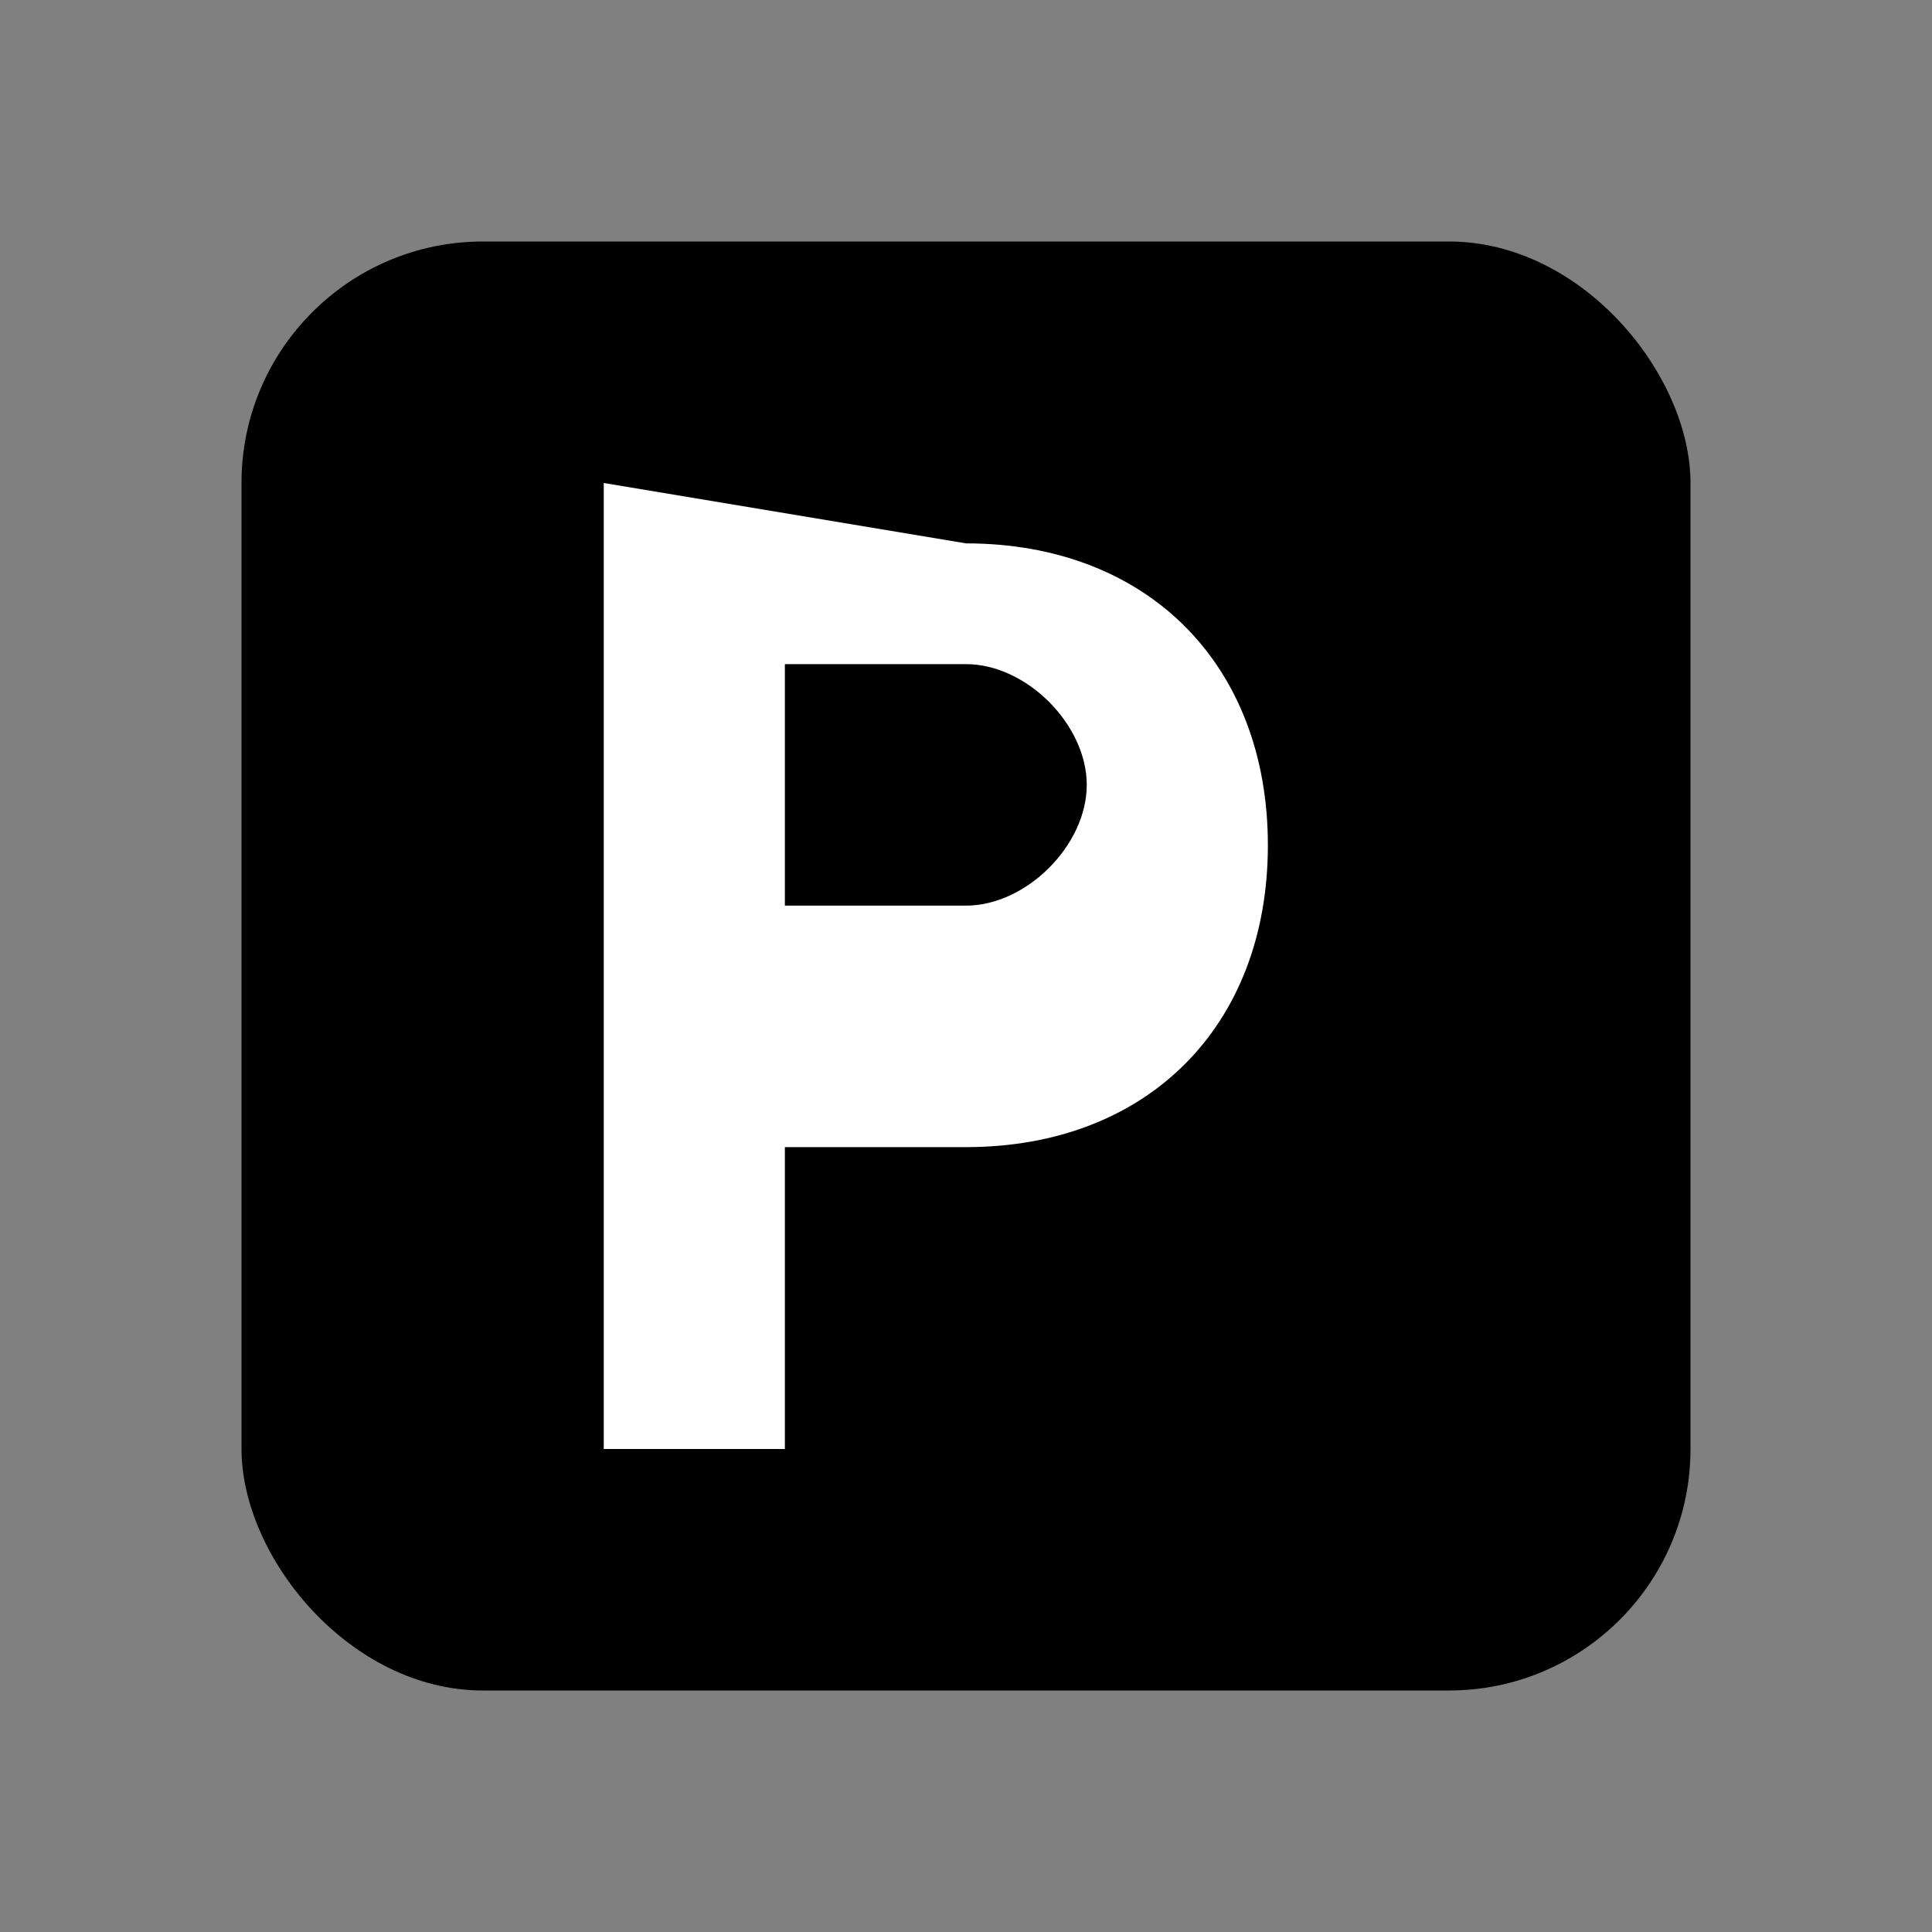
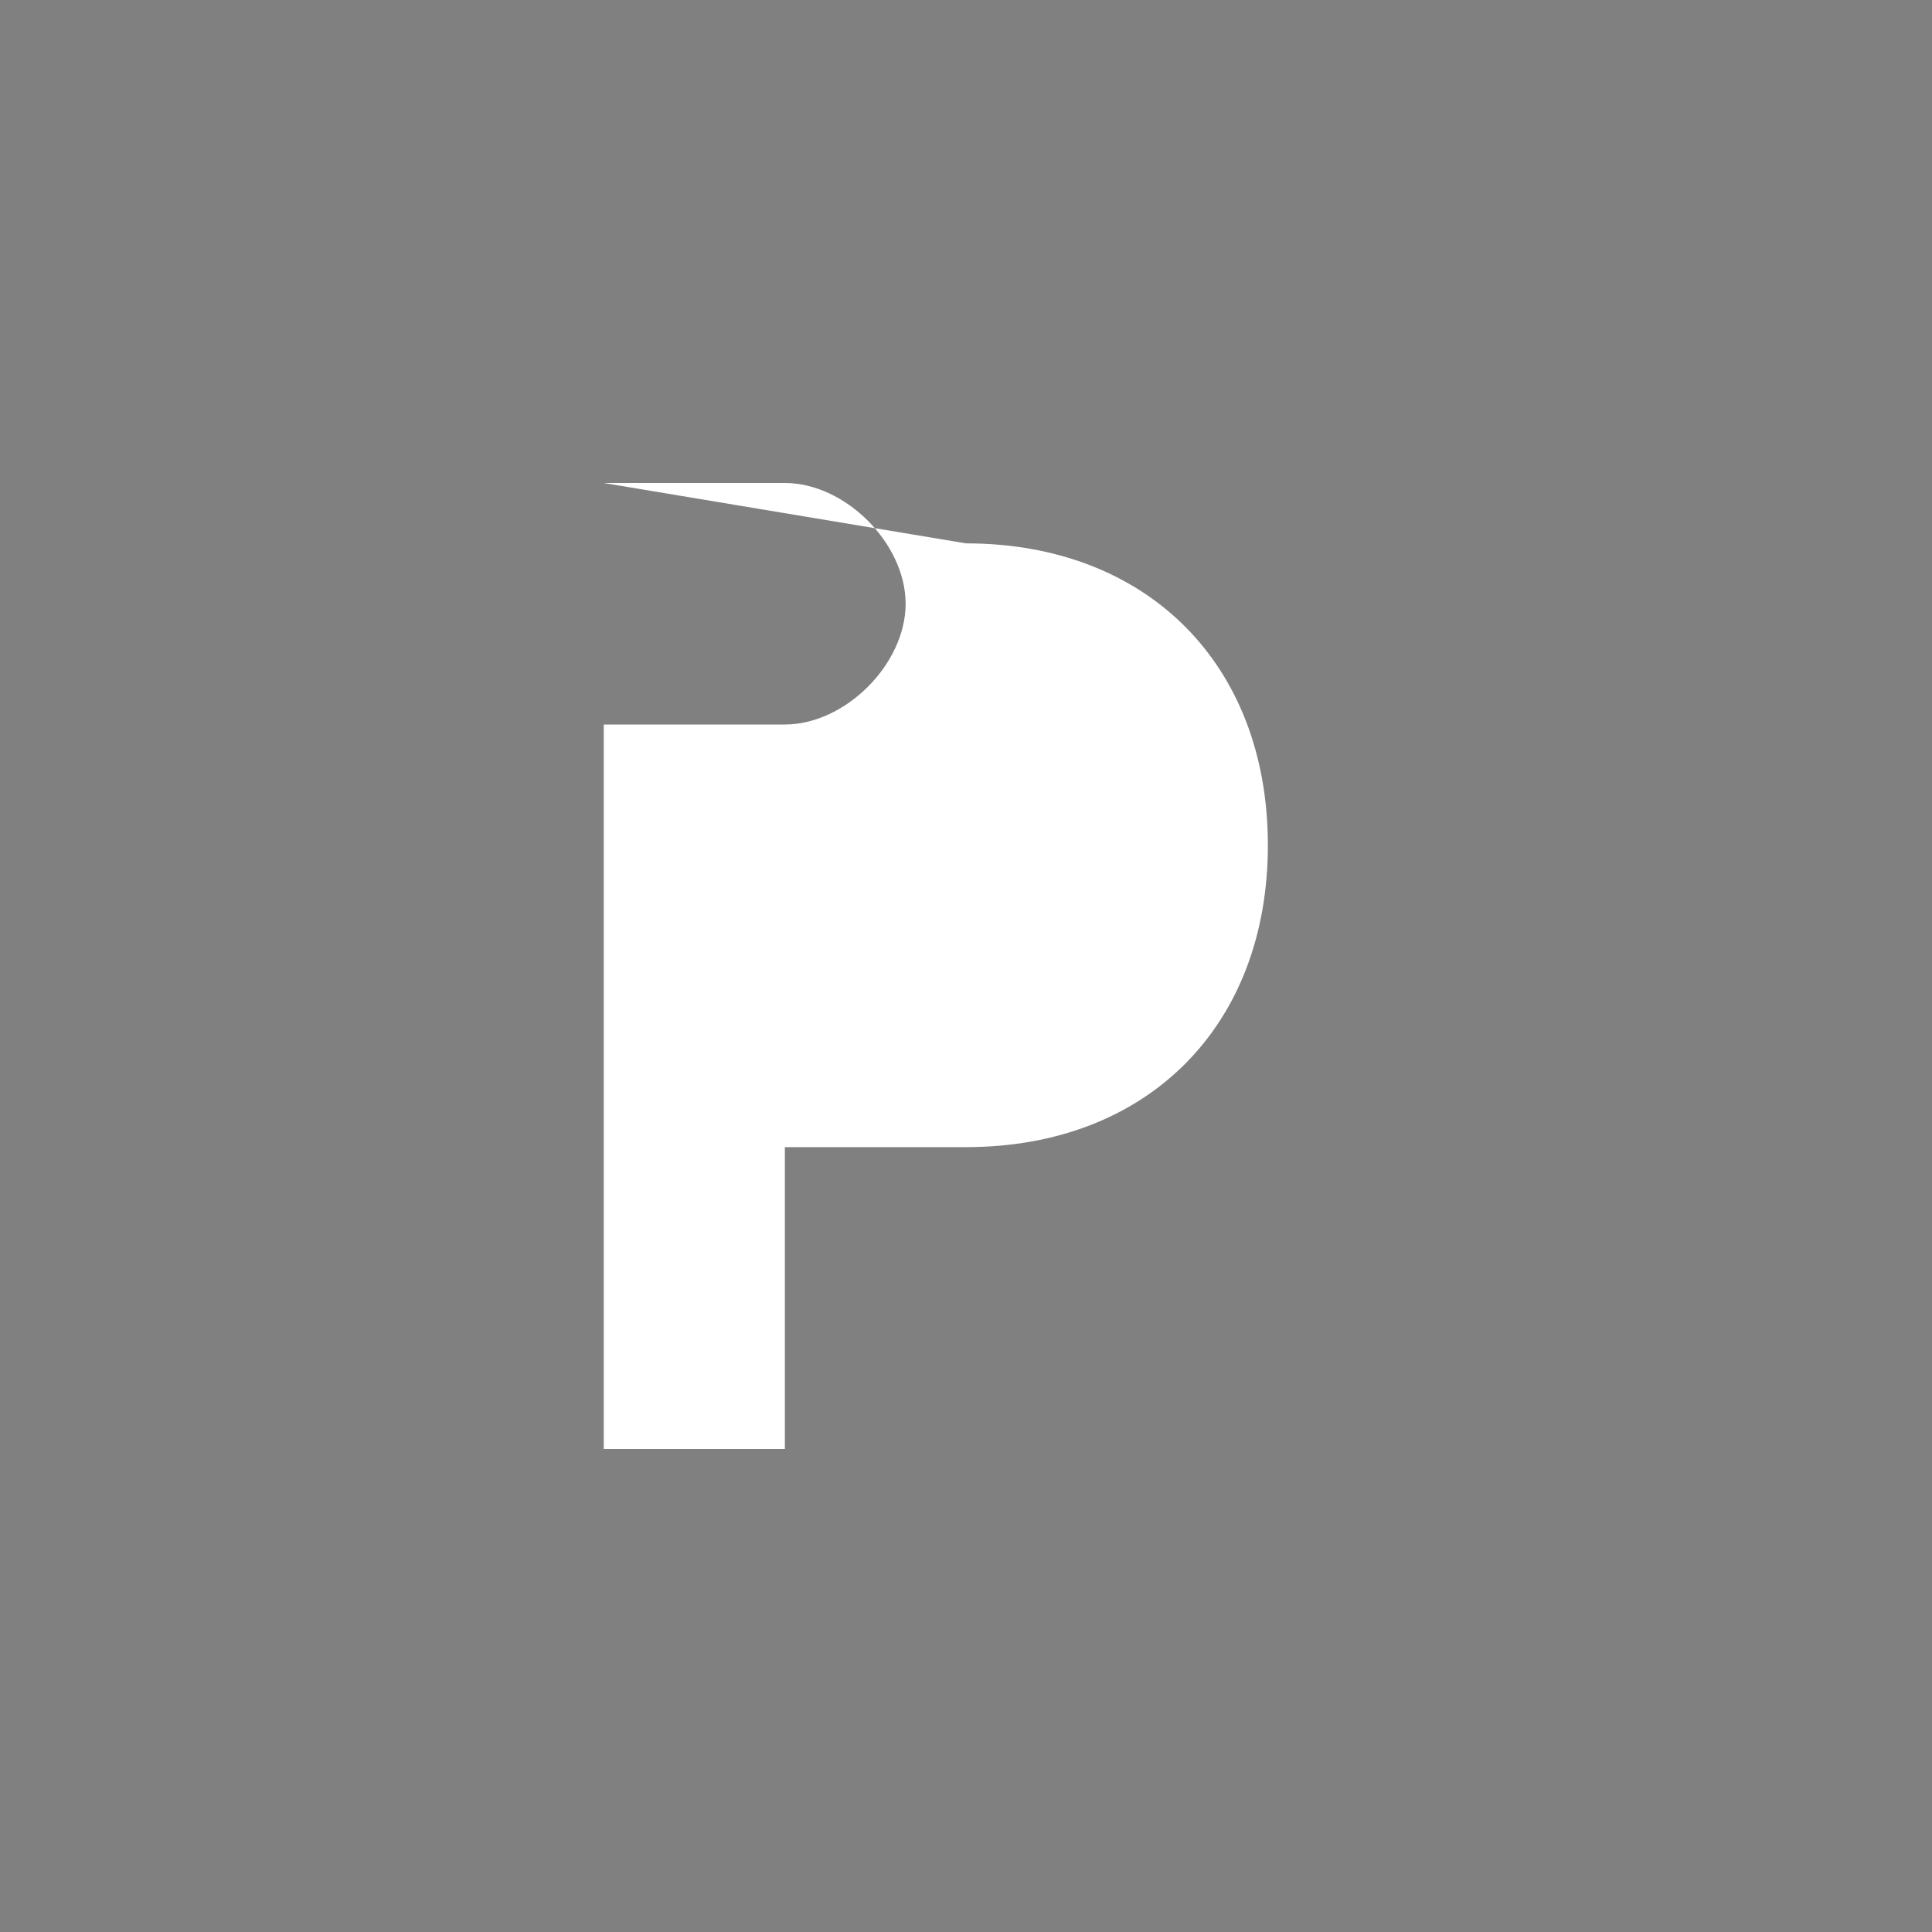
<svg xmlns="http://www.w3.org/2000/svg" width="16" height="16" viewBox="0 0 16 16" version="1.1">
  <rect x="0" y="0" width="16" height="16" fill="#808080" stroke="none" />
-   <rect x="2" y="2" width="12" height="12" rx="2" fill="currentColor" />
-   <path d="M5,4 v8 h1.5 v-2.5 h1.5 c1.5,0 2.5,-1 2.5,-2.5 s-1,-2.5 -2.5,-2.5 z M6.5,5.5 h1.5 c0.5,0 1,0.5 1,1 s-0.5,1 -1,1 h-1.5 z" fill="#ffffff" />
+   <path d="M5,4 v8 h1.5 v-2.5 h1.5 c1.5,0 2.5,-1 2.5,-2.5 s-1,-2.5 -2.5,-2.5 z h1.5 c0.5,0 1,0.5 1,1 s-0.5,1 -1,1 h-1.5 z" fill="#ffffff" />
</svg>